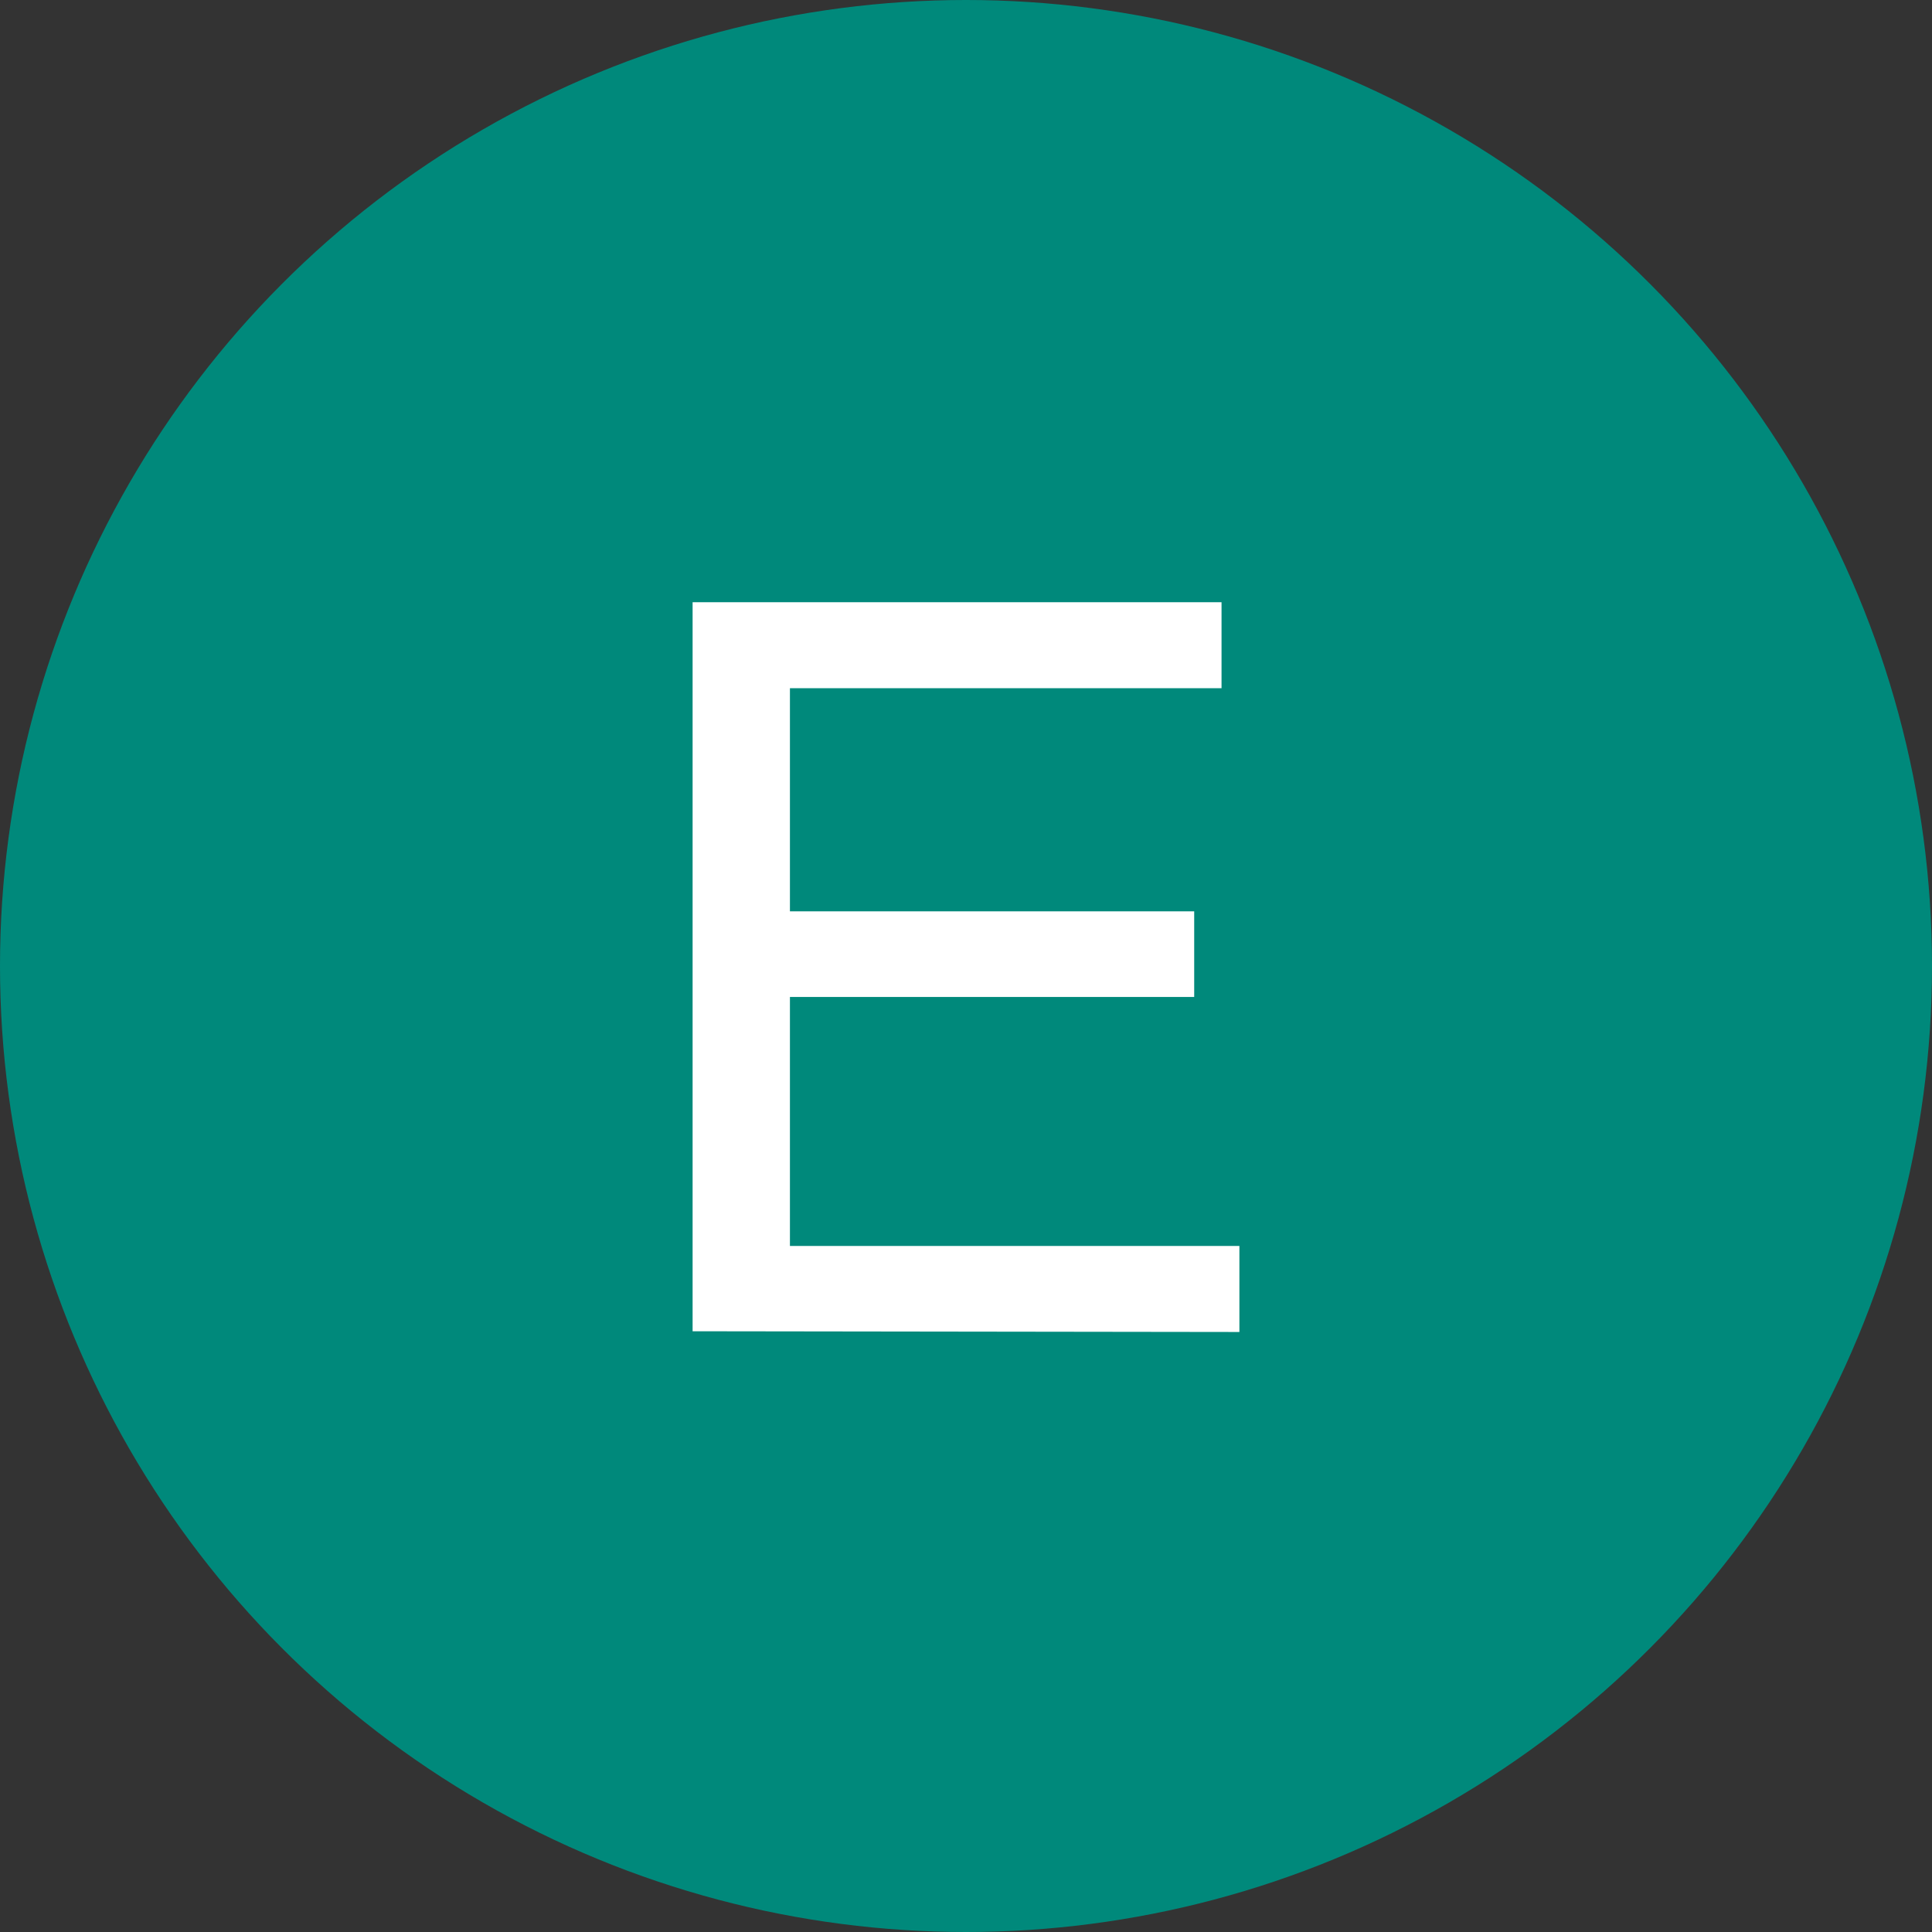
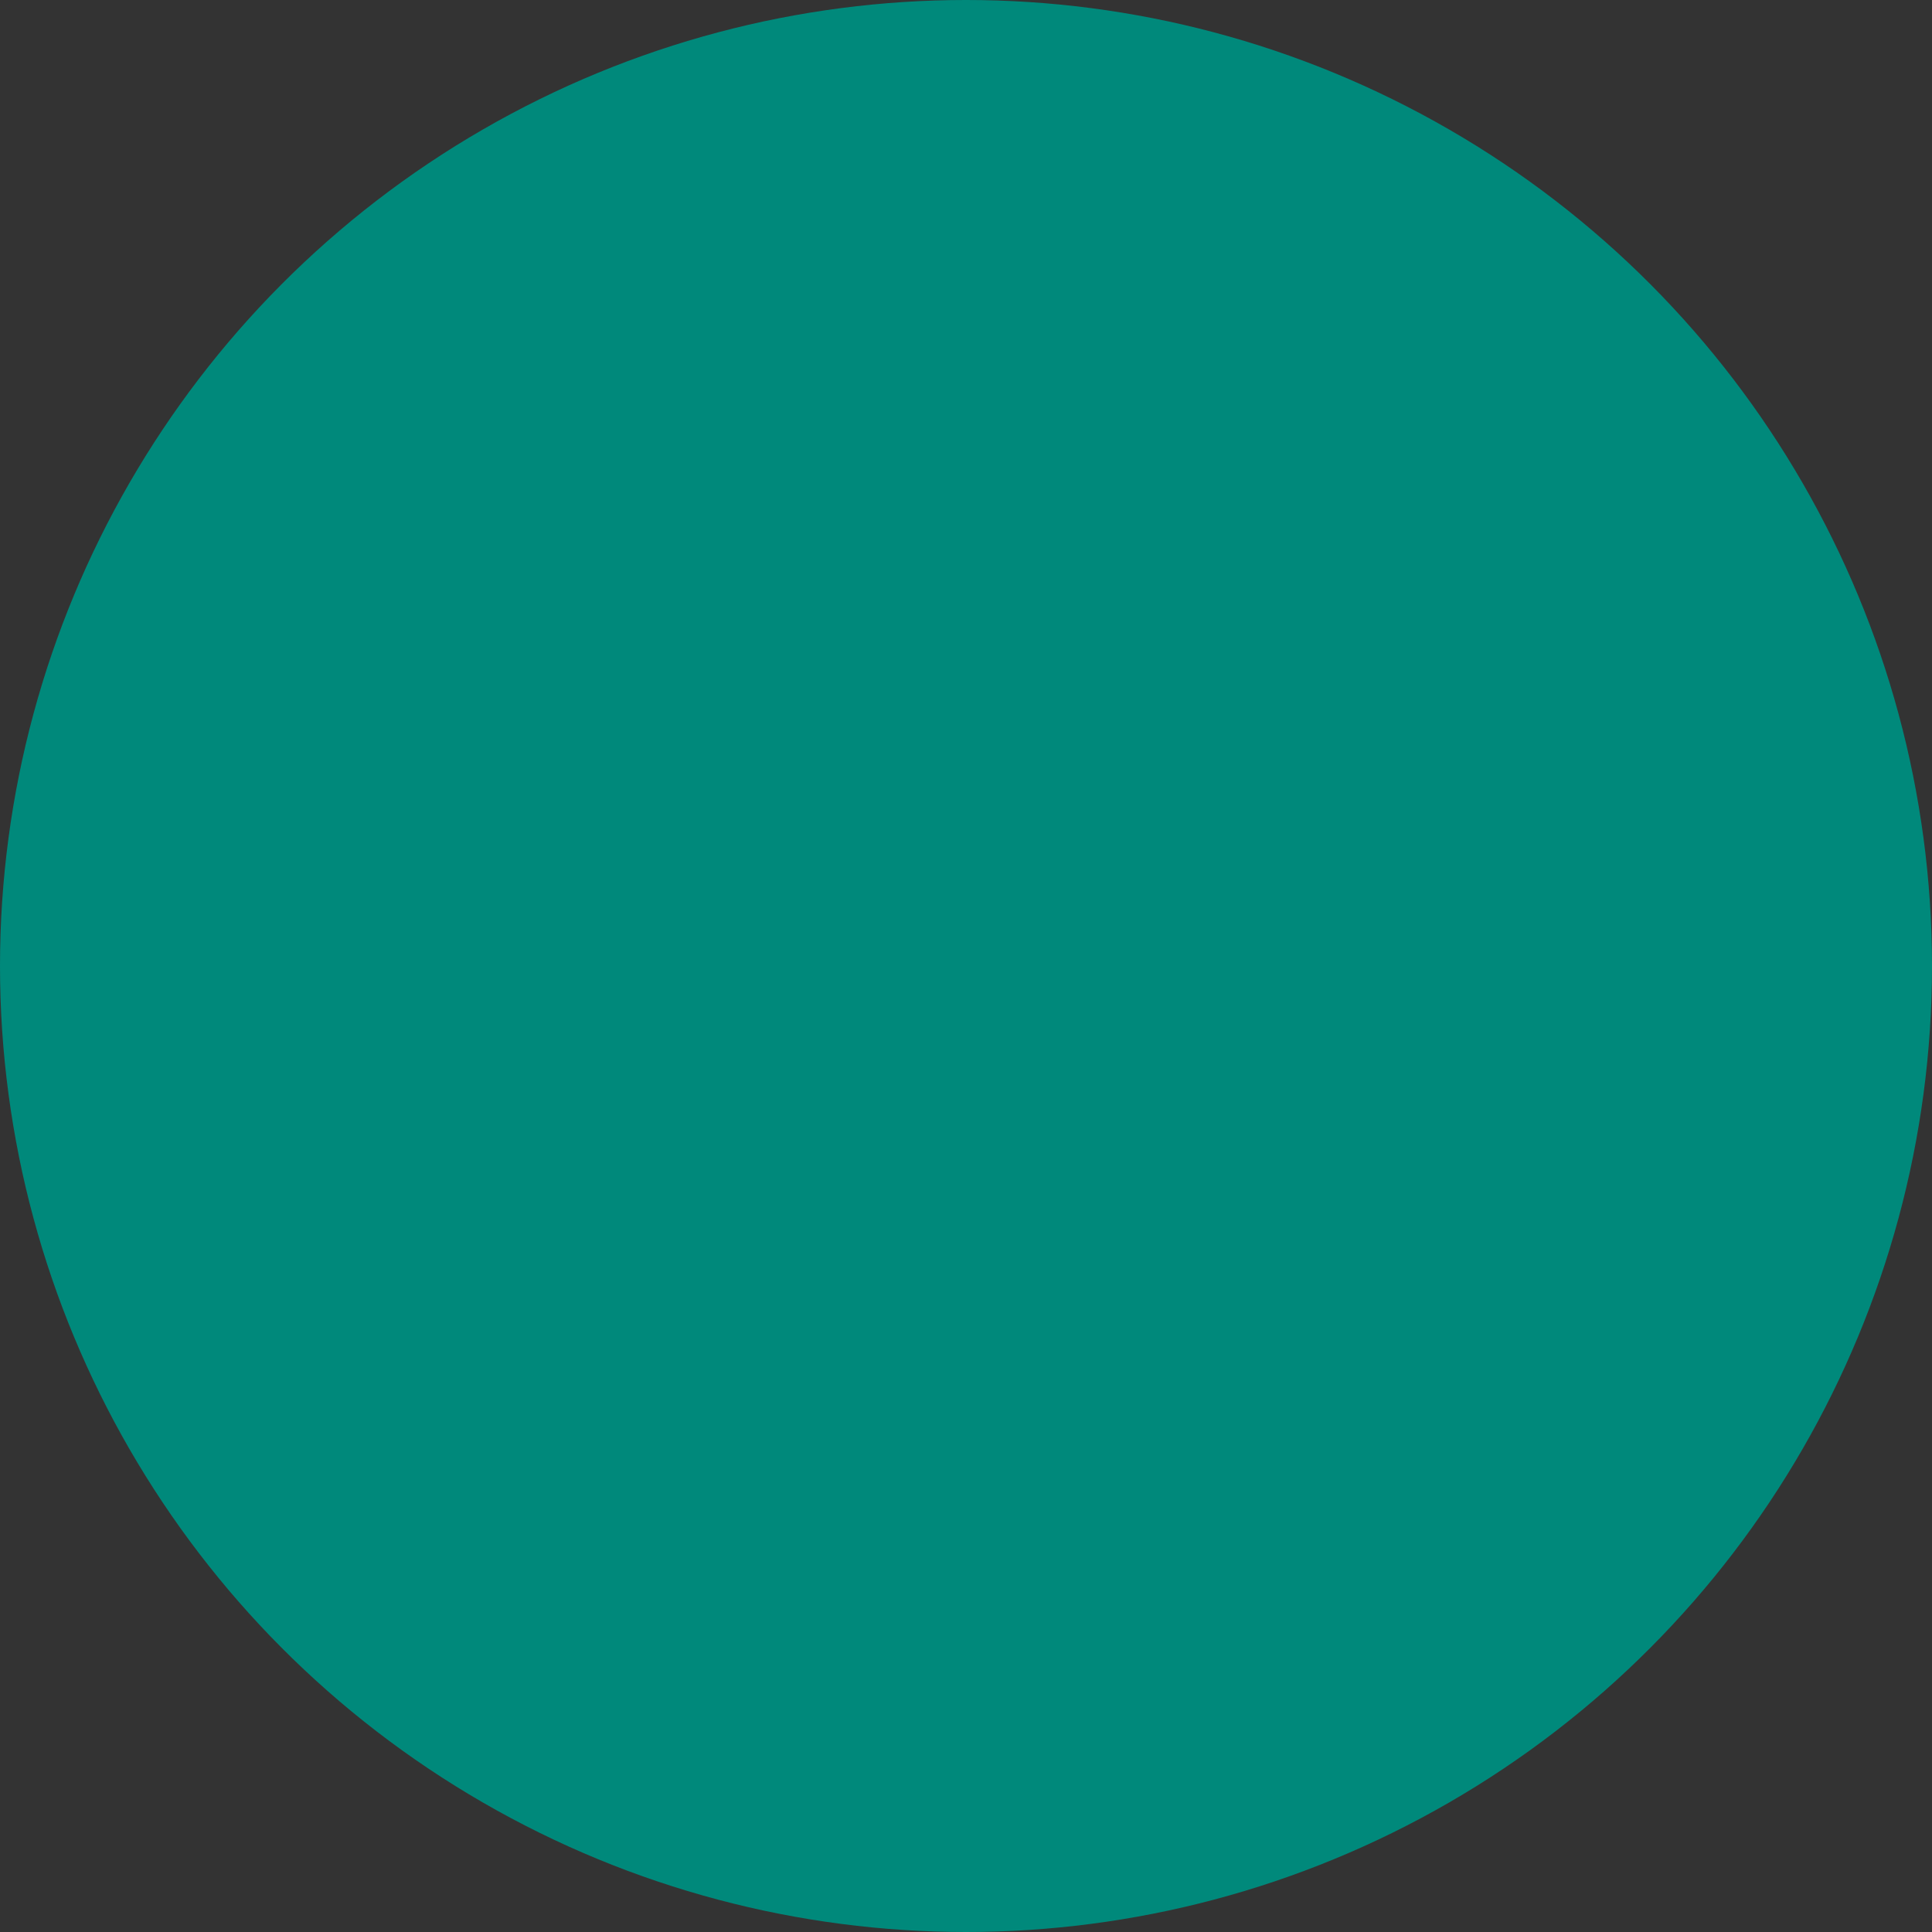
<svg xmlns="http://www.w3.org/2000/svg" viewBox="0 0 53 53">
  <rect x="0" y="0" width="53" height="53" fill="#333333" stroke="none" />
  <defs>
    <style>.cls-1{fill:#00897b;}.cls-2{isolation:isolate;}.cls-3{fill:#fff;}</style>
  </defs>
  <g id="Layer_2" data-name="Layer 2">
    <g id="Layer_1-2" data-name="Layer 1">
      <circle id="Ellipse_145" data-name="Ellipse 145" class="cls-1" cx="26.5" cy="26.5" r="26.5" />
      <g class="cls-2">
-         <path class="cls-3" d="M19,36.52v-20H33.51v2.36H21.67V25H32.76v2.35H21.67v6.83H34v2.36Z" />
-       </g>
+         </g>
    </g>
  </g>
</svg>